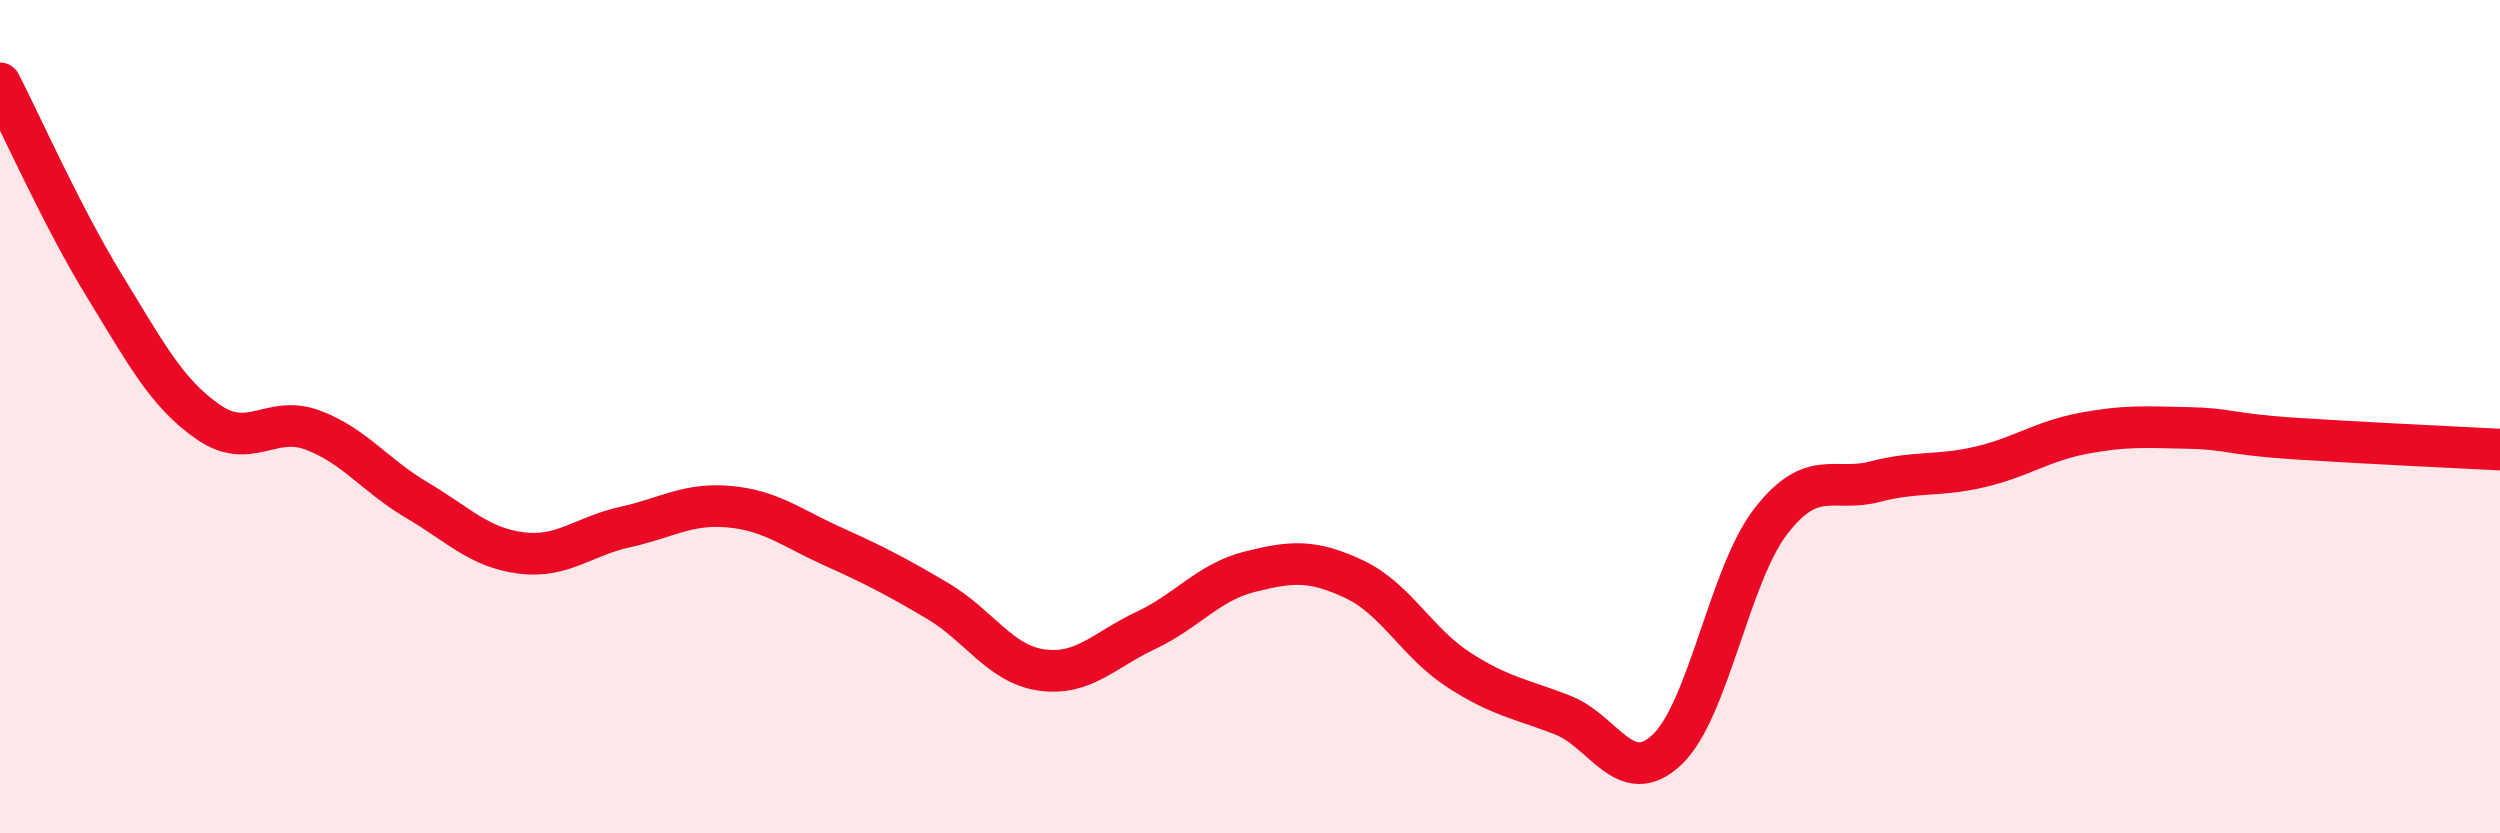
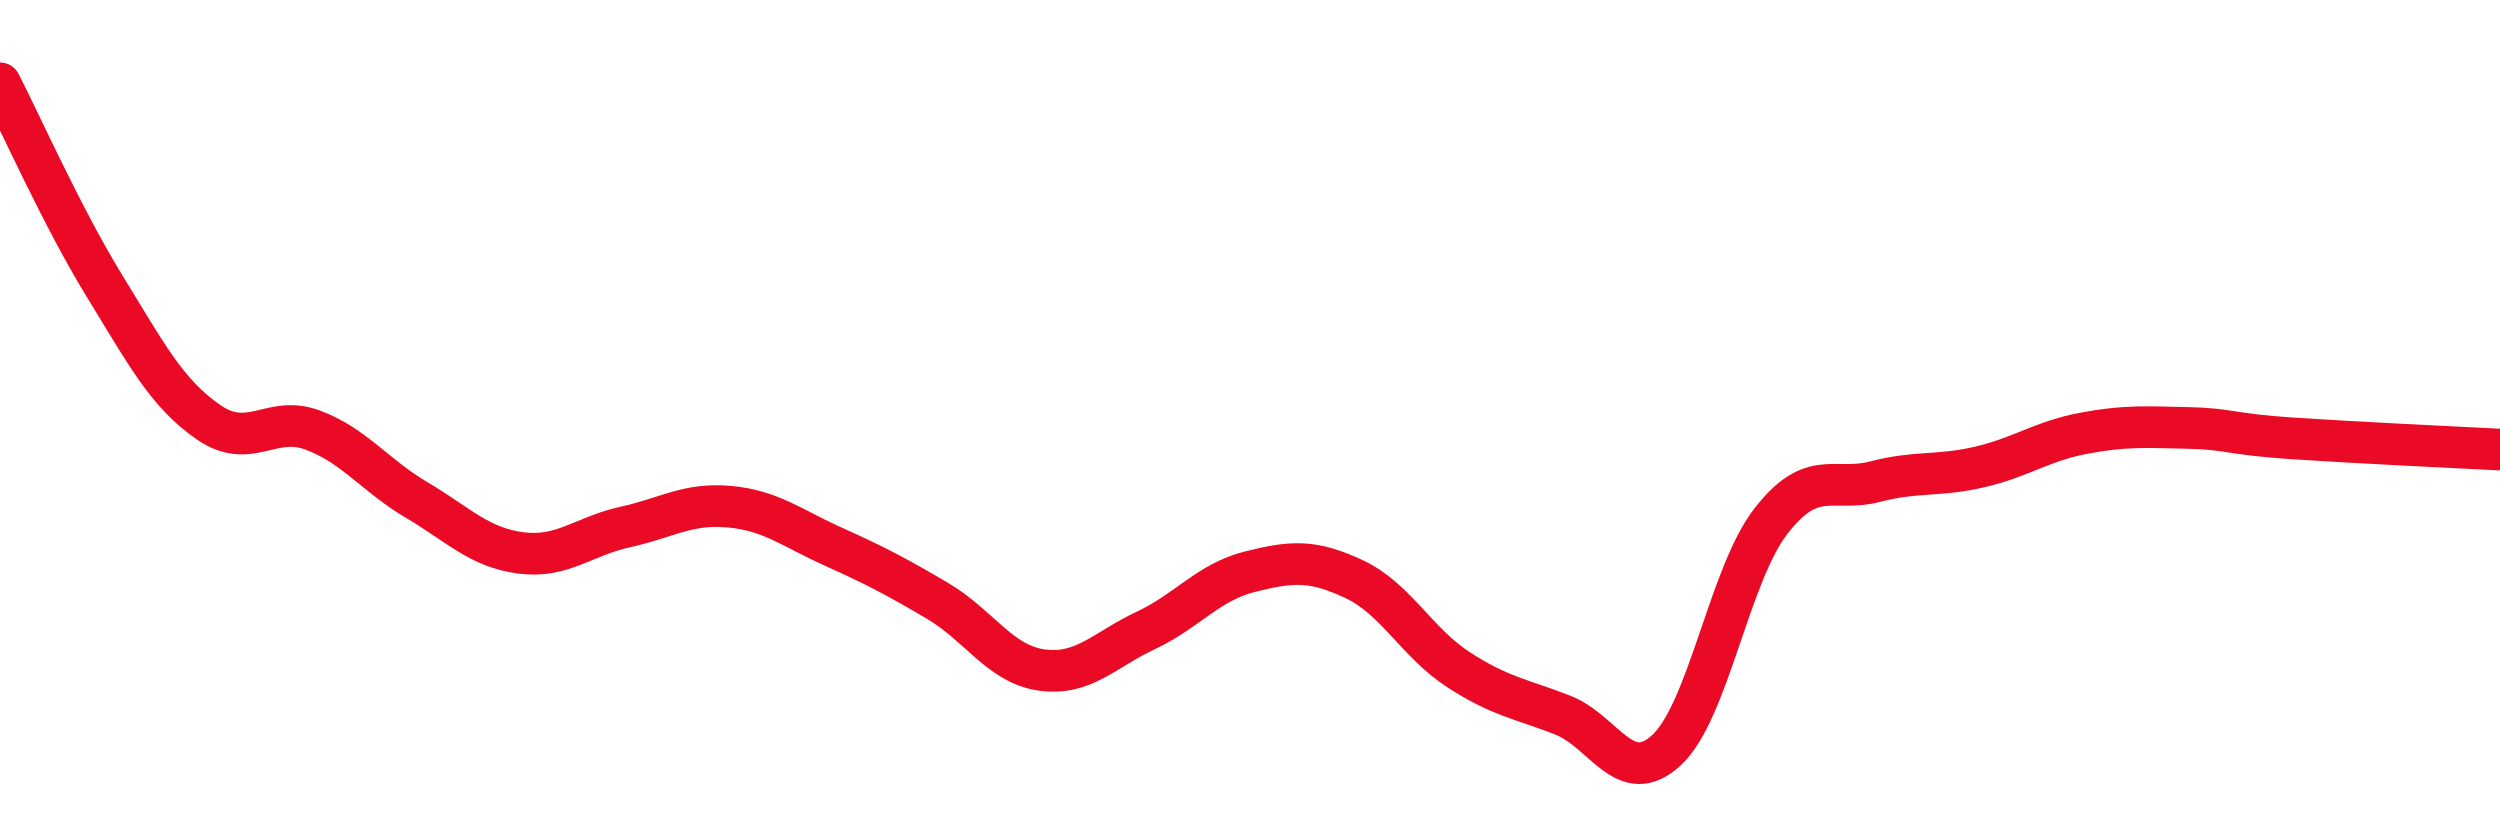
<svg xmlns="http://www.w3.org/2000/svg" width="60" height="20" viewBox="0 0 60 20">
-   <path d="M 0,2 C 0.5,2.97 1.5,5.22 2.5,6.85 C 3.5,8.48 4,9.44 5,10.13 C 6,10.82 6.5,9.95 7.5,10.32 C 8.5,10.69 9,11.41 10,12 C 11,12.59 11.5,13.14 12.5,13.27 C 13.5,13.4 14,12.87 15,12.65 C 16,12.43 16.5,12.07 17.5,12.16 C 18.5,12.25 19,12.67 20,13.12 C 21,13.57 21.5,13.83 22.5,14.42 C 23.5,15.01 24,15.94 25,16.08 C 26,16.22 26.5,15.6 27.5,15.13 C 28.5,14.66 29,13.97 30,13.72 C 31,13.47 31.5,13.43 32.5,13.9 C 33.5,14.37 34,15.42 35,16.07 C 36,16.72 36.5,16.77 37.5,17.16 C 38.5,17.55 39,18.93 40,18 C 41,17.07 41.5,13.8 42.5,12.51 C 43.5,11.22 44,11.82 45,11.56 C 46,11.3 46.5,11.44 47.5,11.21 C 48.5,10.98 49,10.59 50,10.4 C 51,10.21 51.5,10.25 52.5,10.27 C 53.5,10.29 53.5,10.42 55,10.52 C 56.5,10.62 59,10.74 60,10.79L60 20L0 20Z" fill="#EB0A25" opacity="0.1" stroke-linecap="round" stroke-linejoin="round" />
  <path d="M 0,2 C 0.5,2.97 1.5,5.22 2.5,6.85 C 3.5,8.48 4,9.44 5,10.13 C 6,10.82 6.5,9.95 7.5,10.32 C 8.5,10.69 9,11.41 10,12 C 11,12.59 11.5,13.14 12.5,13.27 C 13.5,13.4 14,12.87 15,12.65 C 16,12.43 16.5,12.07 17.5,12.16 C 18.5,12.25 19,12.67 20,13.12 C 21,13.57 21.5,13.83 22.5,14.42 C 23.5,15.01 24,15.94 25,16.08 C 26,16.22 26.5,15.6 27.5,15.13 C 28.5,14.66 29,13.97 30,13.72 C 31,13.47 31.5,13.43 32.5,13.9 C 33.5,14.37 34,15.42 35,16.07 C 36,16.72 36.5,16.77 37.5,17.16 C 38.5,17.55 39,18.93 40,18 C 41,17.07 41.5,13.8 42.5,12.51 C 43.5,11.22 44,11.82 45,11.56 C 46,11.3 46.5,11.44 47.5,11.21 C 48.5,10.98 49,10.59 50,10.4 C 51,10.21 51.5,10.25 52.5,10.27 C 53.5,10.29 53.5,10.42 55,10.52 C 56.5,10.62 59,10.74 60,10.79" stroke="#EB0A25" stroke-width="1" fill="none" stroke-linecap="round" stroke-linejoin="round" />
</svg>